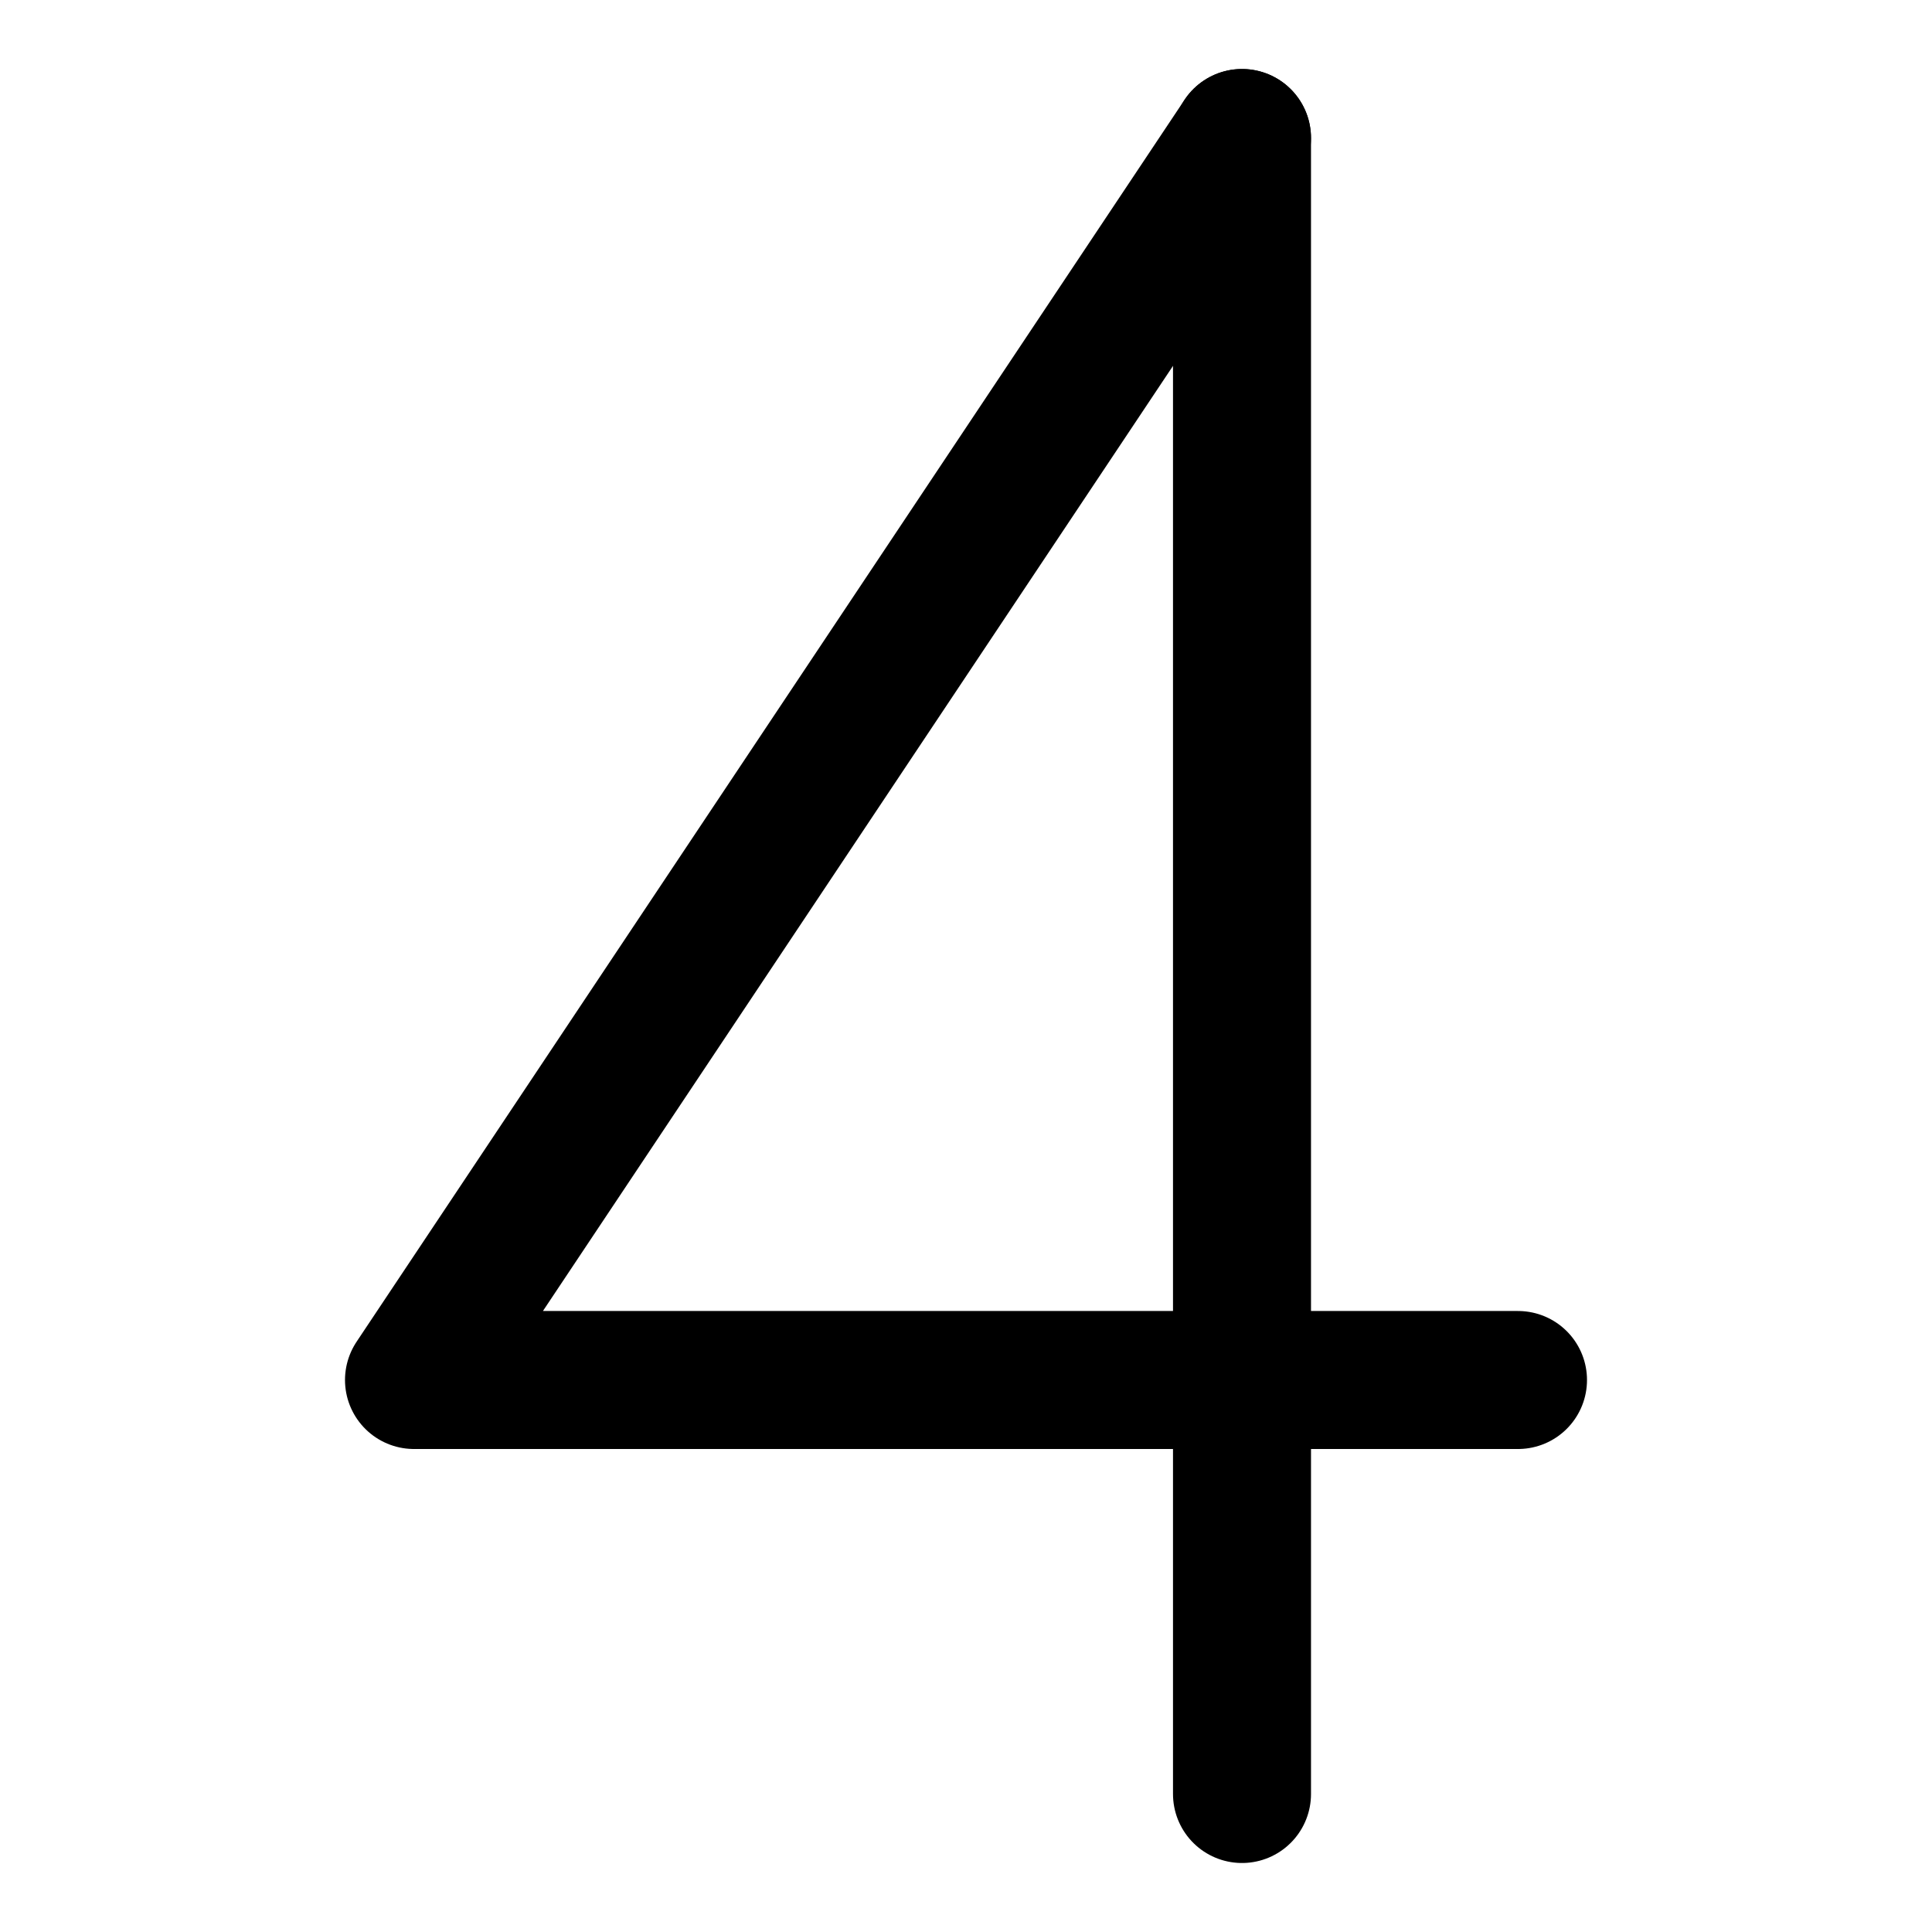
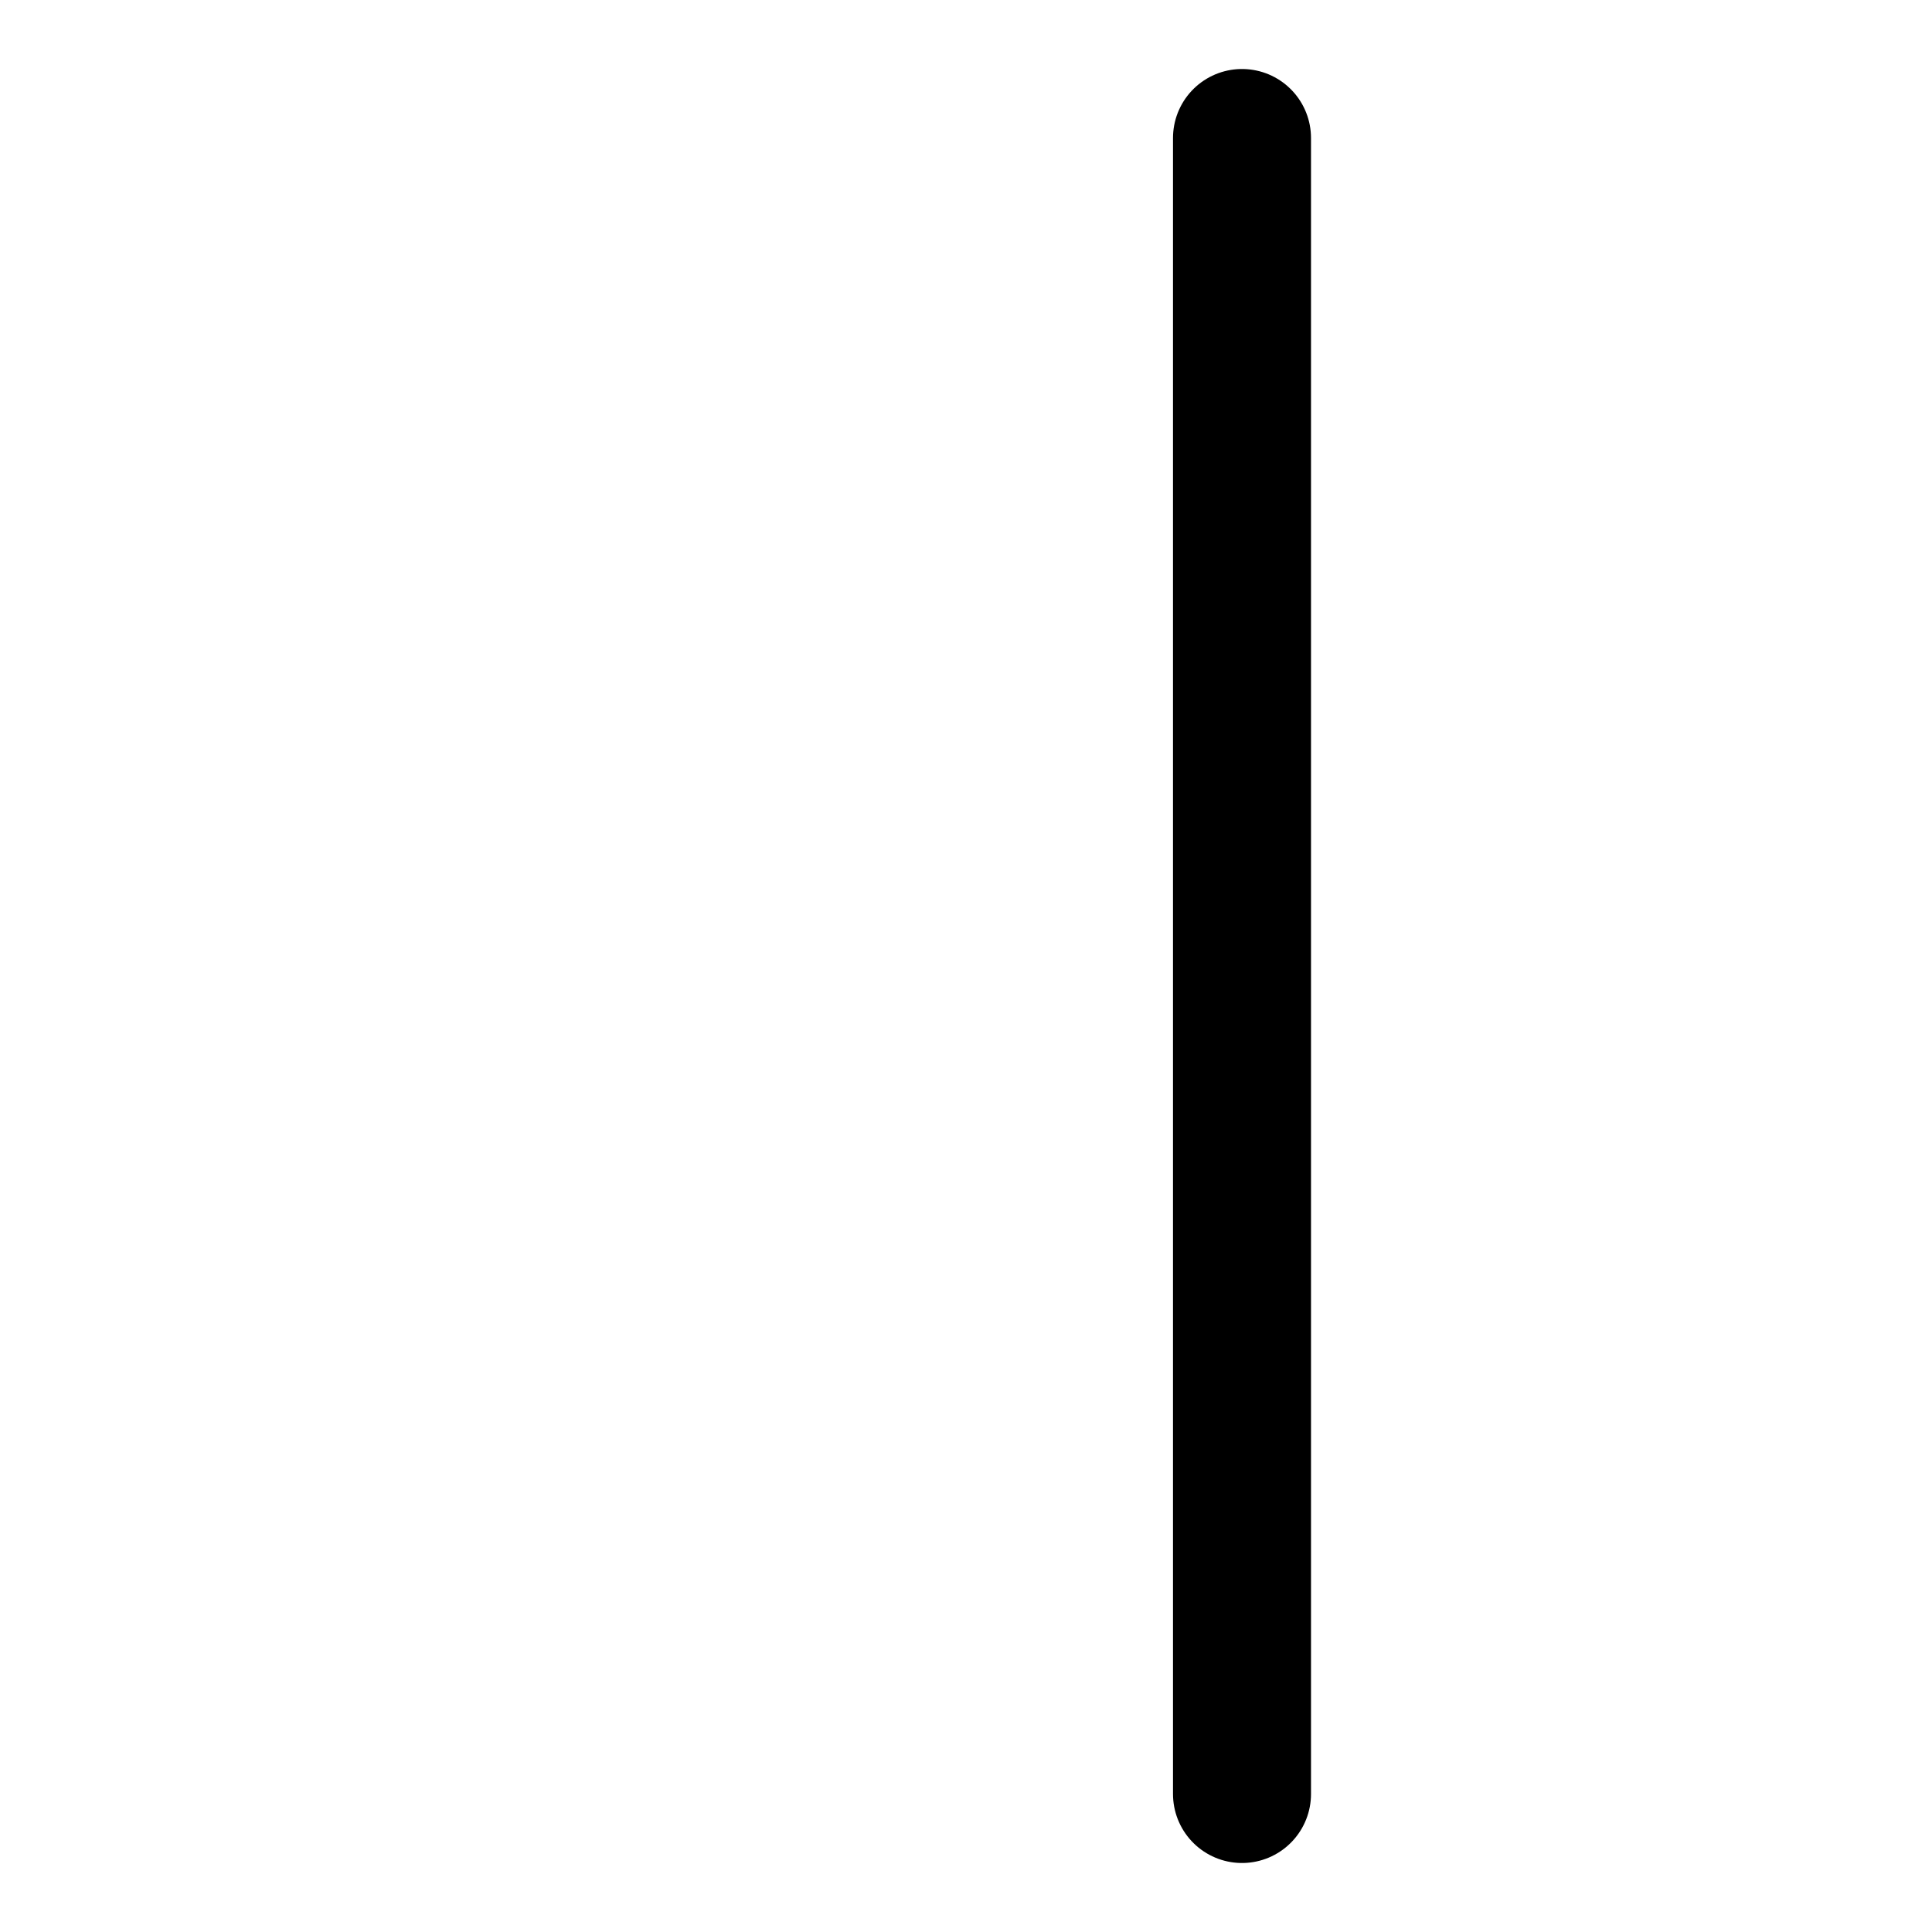
<svg xmlns="http://www.w3.org/2000/svg" fill="none" viewBox="0 0 14 14" height="48" width="48">
-   <path stroke="#000000" stroke-linecap="round" stroke-linejoin="round" d="M9 1L3 10H11" />
  <path stroke="#000000" stroke-linecap="round" stroke-linejoin="round" d="M9 1L9 13" />
</svg>